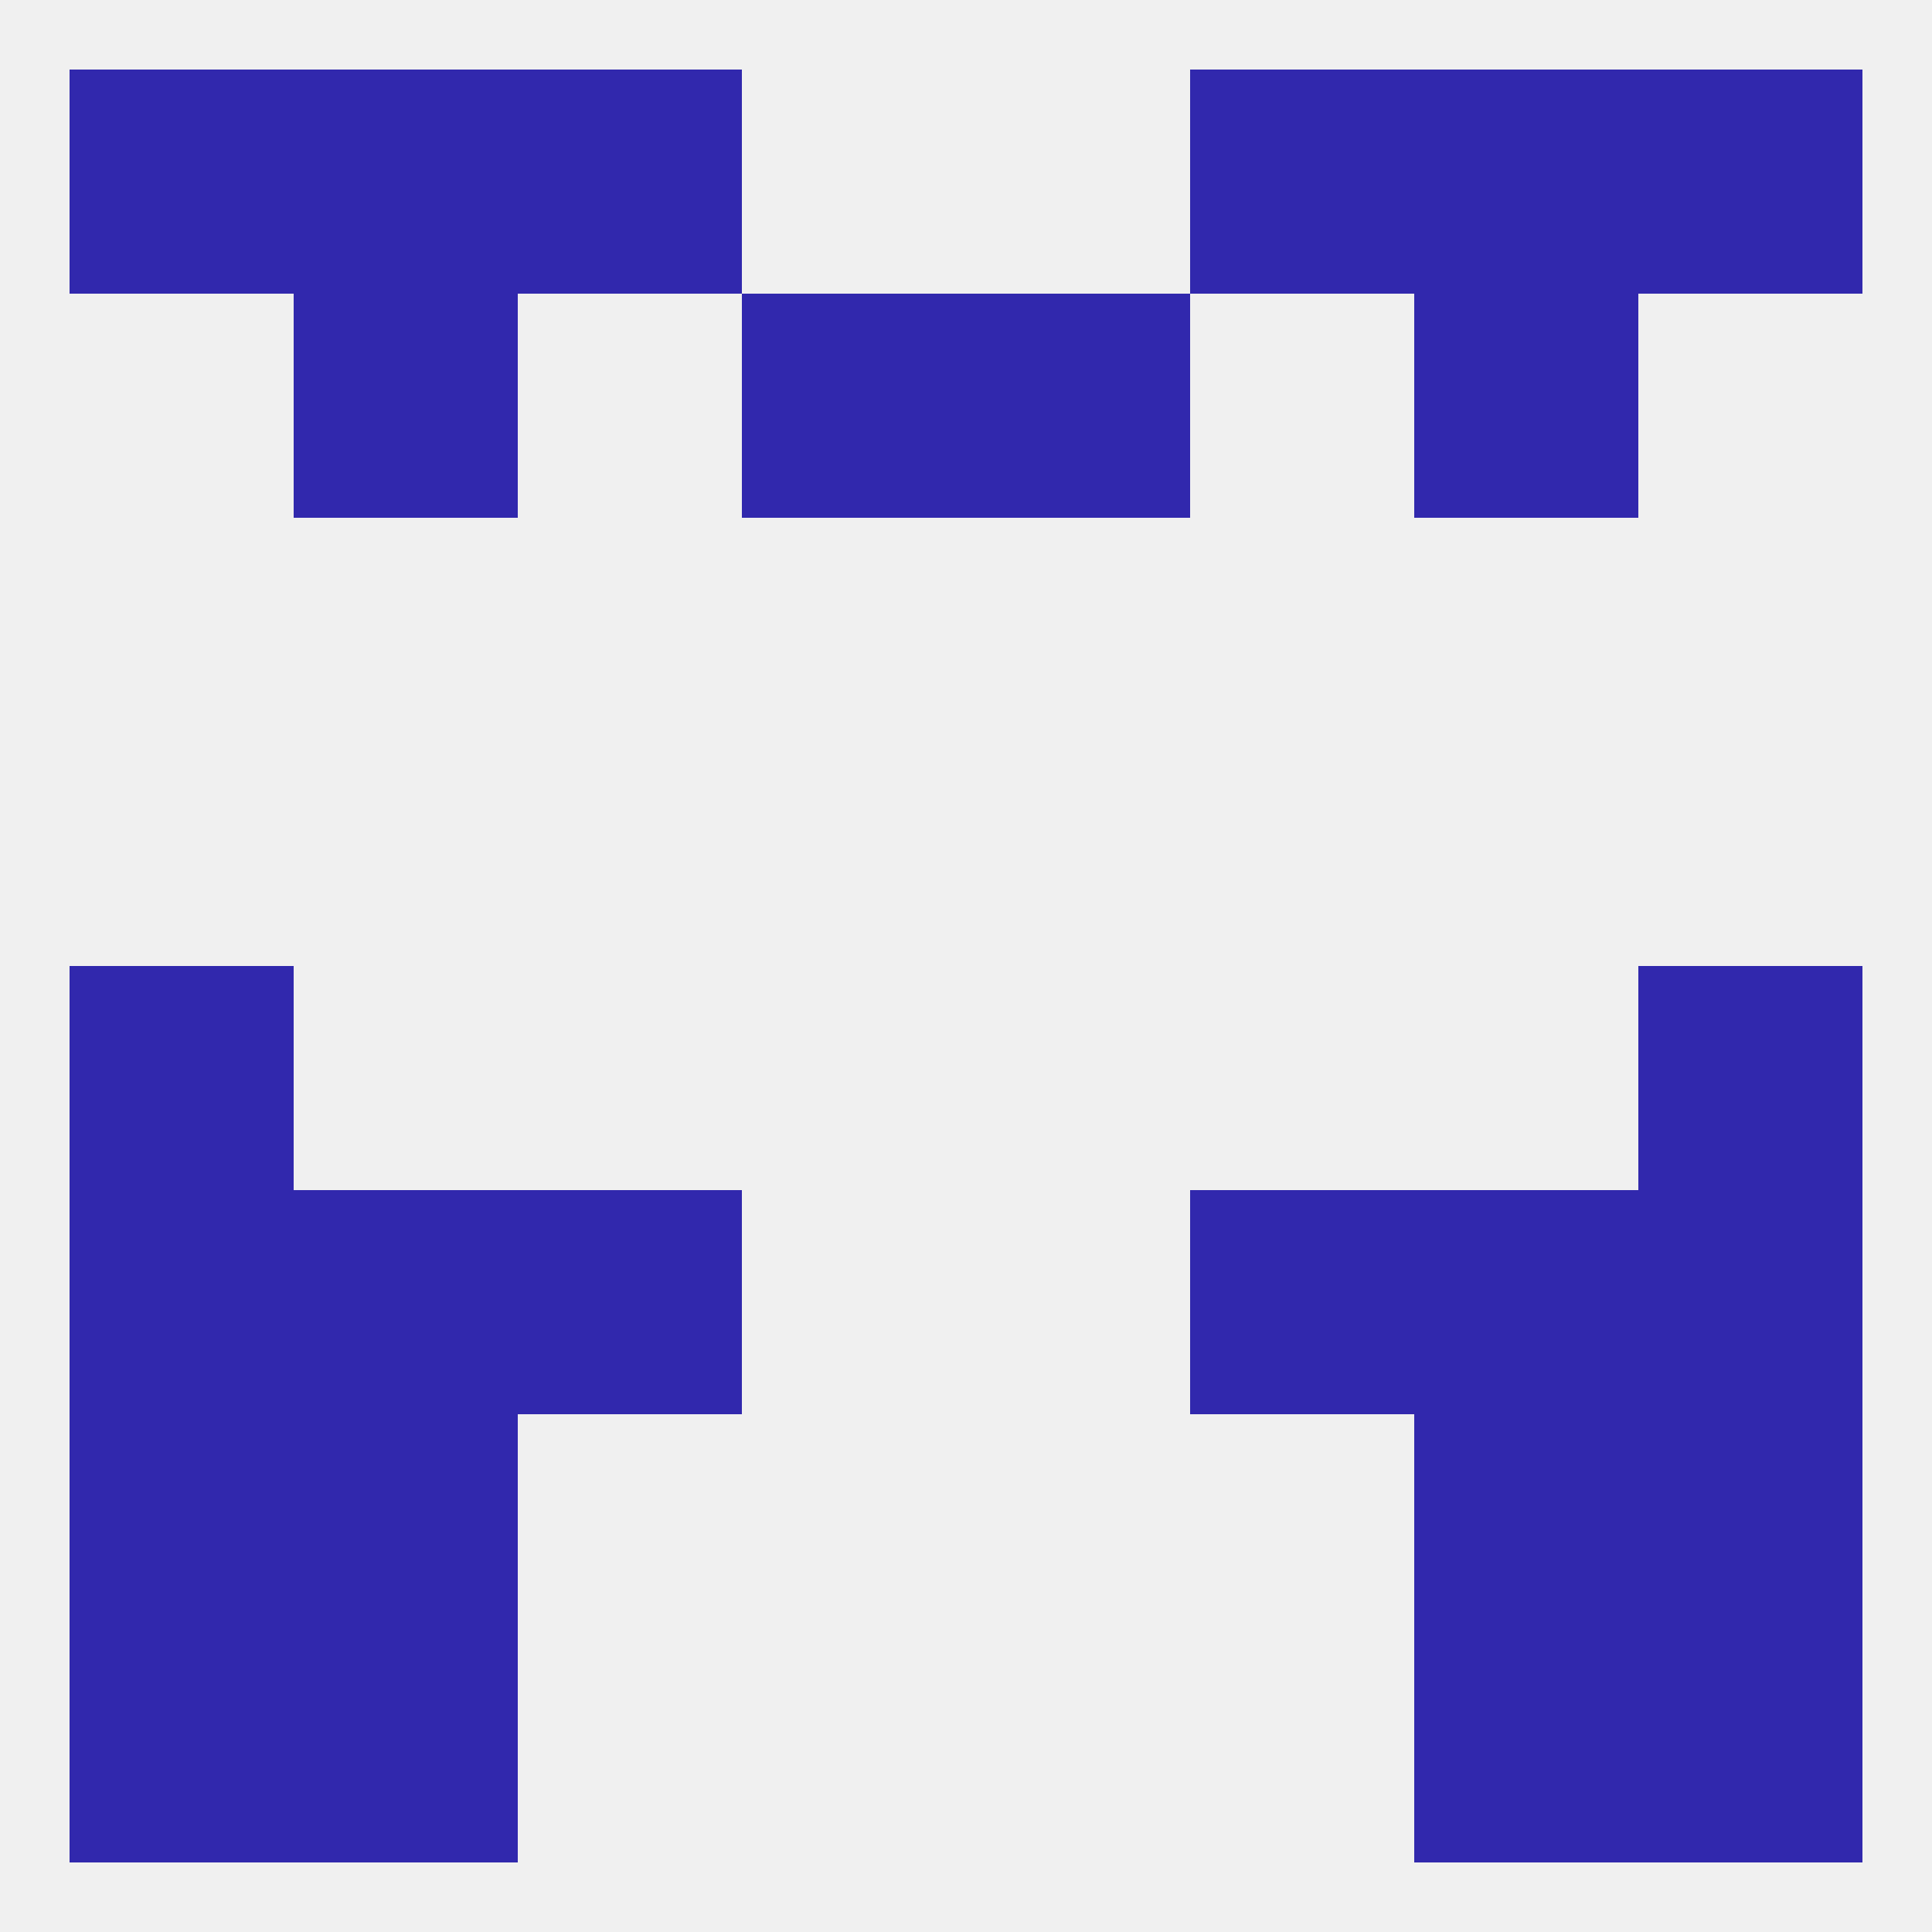
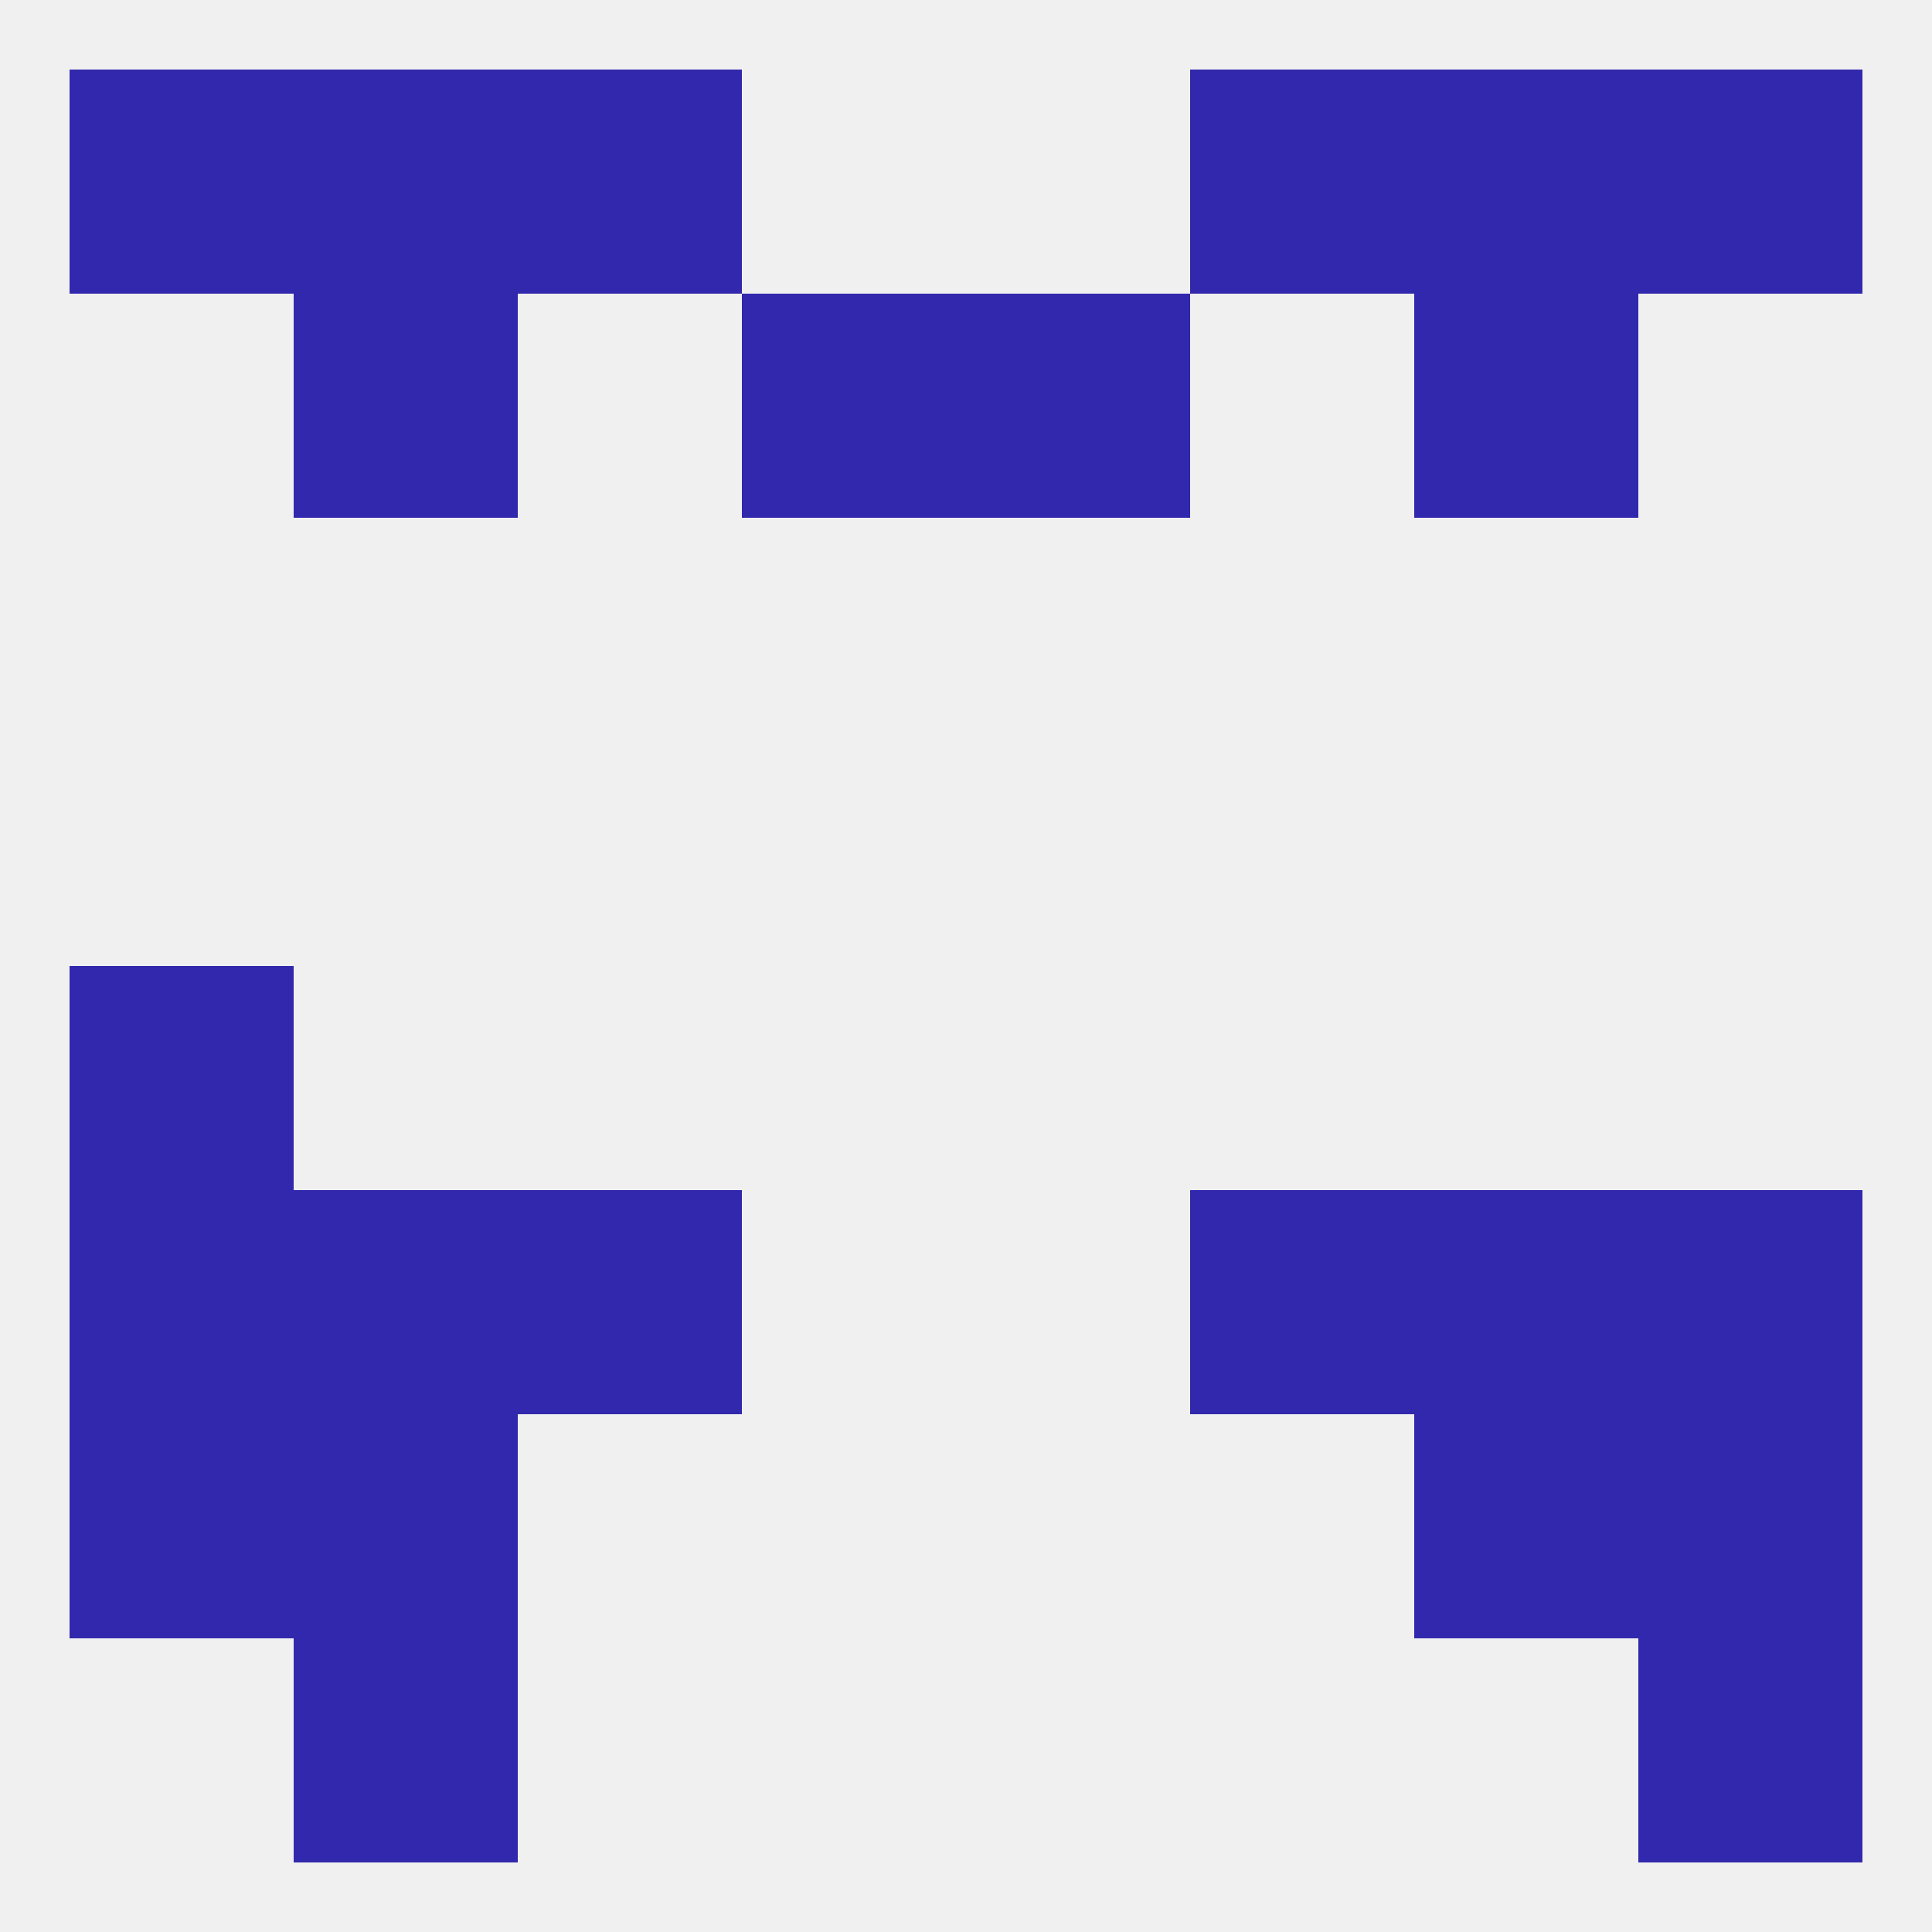
<svg xmlns="http://www.w3.org/2000/svg" version="1.1" baseprofile="full" width="250" height="250" viewBox="0 0 250 250">
  <rect width="100%" height="100%" fill="rgba(240,240,240,255)" />
  <rect x="96" y="38" width="29" height="29" fill="rgba(49,40,173,255)" />
  <rect x="125" y="38" width="29" height="29" fill="rgba(49,40,173,255)" />
  <rect x="38" y="38" width="29" height="29" fill="rgba(49,40,173,255)" />
  <rect x="183" y="38" width="29" height="29" fill="rgba(49,40,173,255)" />
  <rect x="9" y="125" width="29" height="29" fill="rgba(49,40,173,255)" />
-   <rect x="212" y="125" width="29" height="29" fill="rgba(49,40,173,255)" />
  <rect x="9" y="154" width="29" height="29" fill="rgba(49,40,173,255)" />
  <rect x="212" y="154" width="29" height="29" fill="rgba(49,40,173,255)" />
  <rect x="38" y="154" width="29" height="29" fill="rgba(49,40,173,255)" />
  <rect x="183" y="154" width="29" height="29" fill="rgba(49,40,173,255)" />
  <rect x="67" y="154" width="29" height="29" fill="rgba(49,40,173,255)" />
  <rect x="154" y="154" width="29" height="29" fill="rgba(49,40,173,255)" />
  <rect x="38" y="183" width="29" height="29" fill="rgba(49,40,173,255)" />
  <rect x="183" y="183" width="29" height="29" fill="rgba(49,40,173,255)" />
  <rect x="9" y="183" width="29" height="29" fill="rgba(49,40,173,255)" />
  <rect x="212" y="183" width="29" height="29" fill="rgba(49,40,173,255)" />
-   <rect x="9" y="212" width="29" height="29" fill="rgba(49,40,173,255)" />
  <rect x="212" y="212" width="29" height="29" fill="rgba(49,40,173,255)" />
  <rect x="38" y="212" width="29" height="29" fill="rgba(49,40,173,255)" />
-   <rect x="183" y="212" width="29" height="29" fill="rgba(49,40,173,255)" />
  <rect x="183" y="9" width="29" height="29" fill="rgba(49,40,173,255)" />
  <rect x="67" y="9" width="29" height="29" fill="rgba(49,40,173,255)" />
  <rect x="154" y="9" width="29" height="29" fill="rgba(49,40,173,255)" />
  <rect x="9" y="9" width="29" height="29" fill="rgba(49,40,173,255)" />
  <rect x="212" y="9" width="29" height="29" fill="rgba(49,40,173,255)" />
  <rect x="38" y="9" width="29" height="29" fill="rgba(49,40,173,255)" />
</svg>